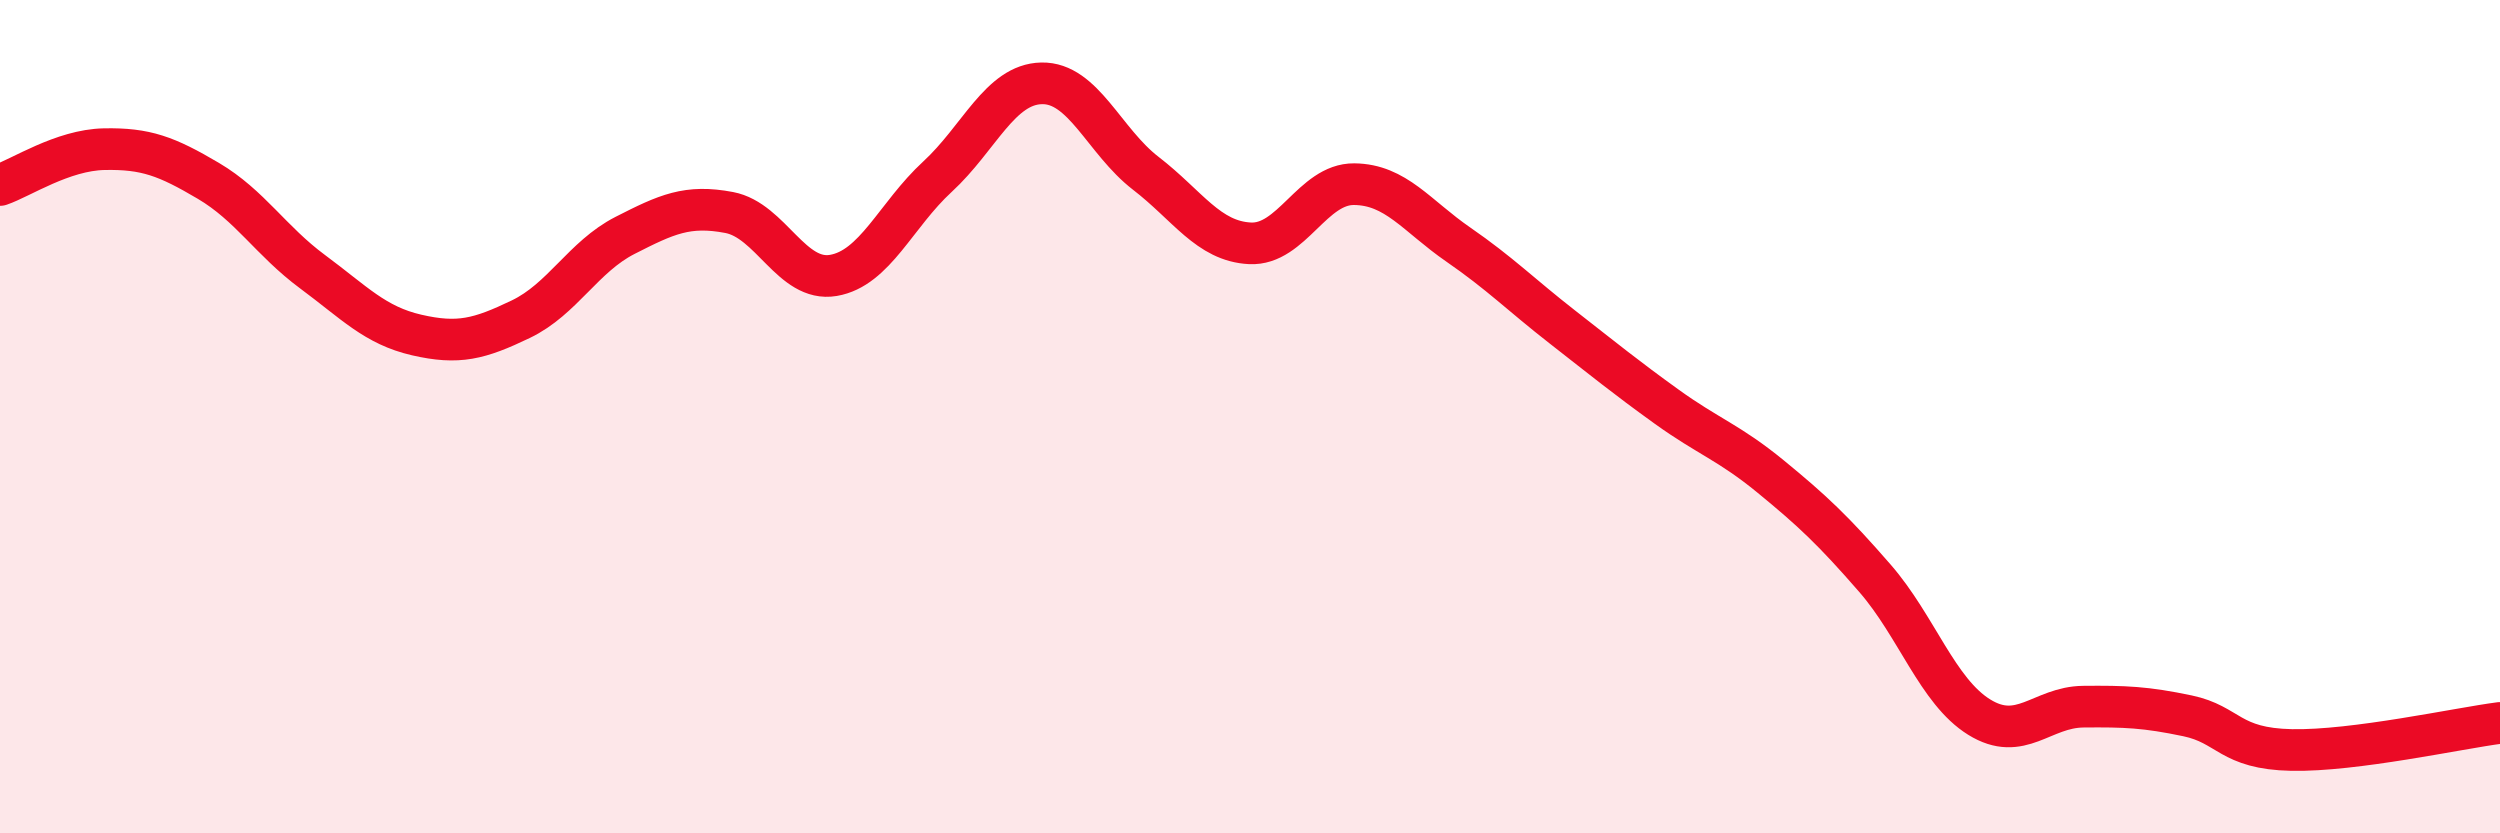
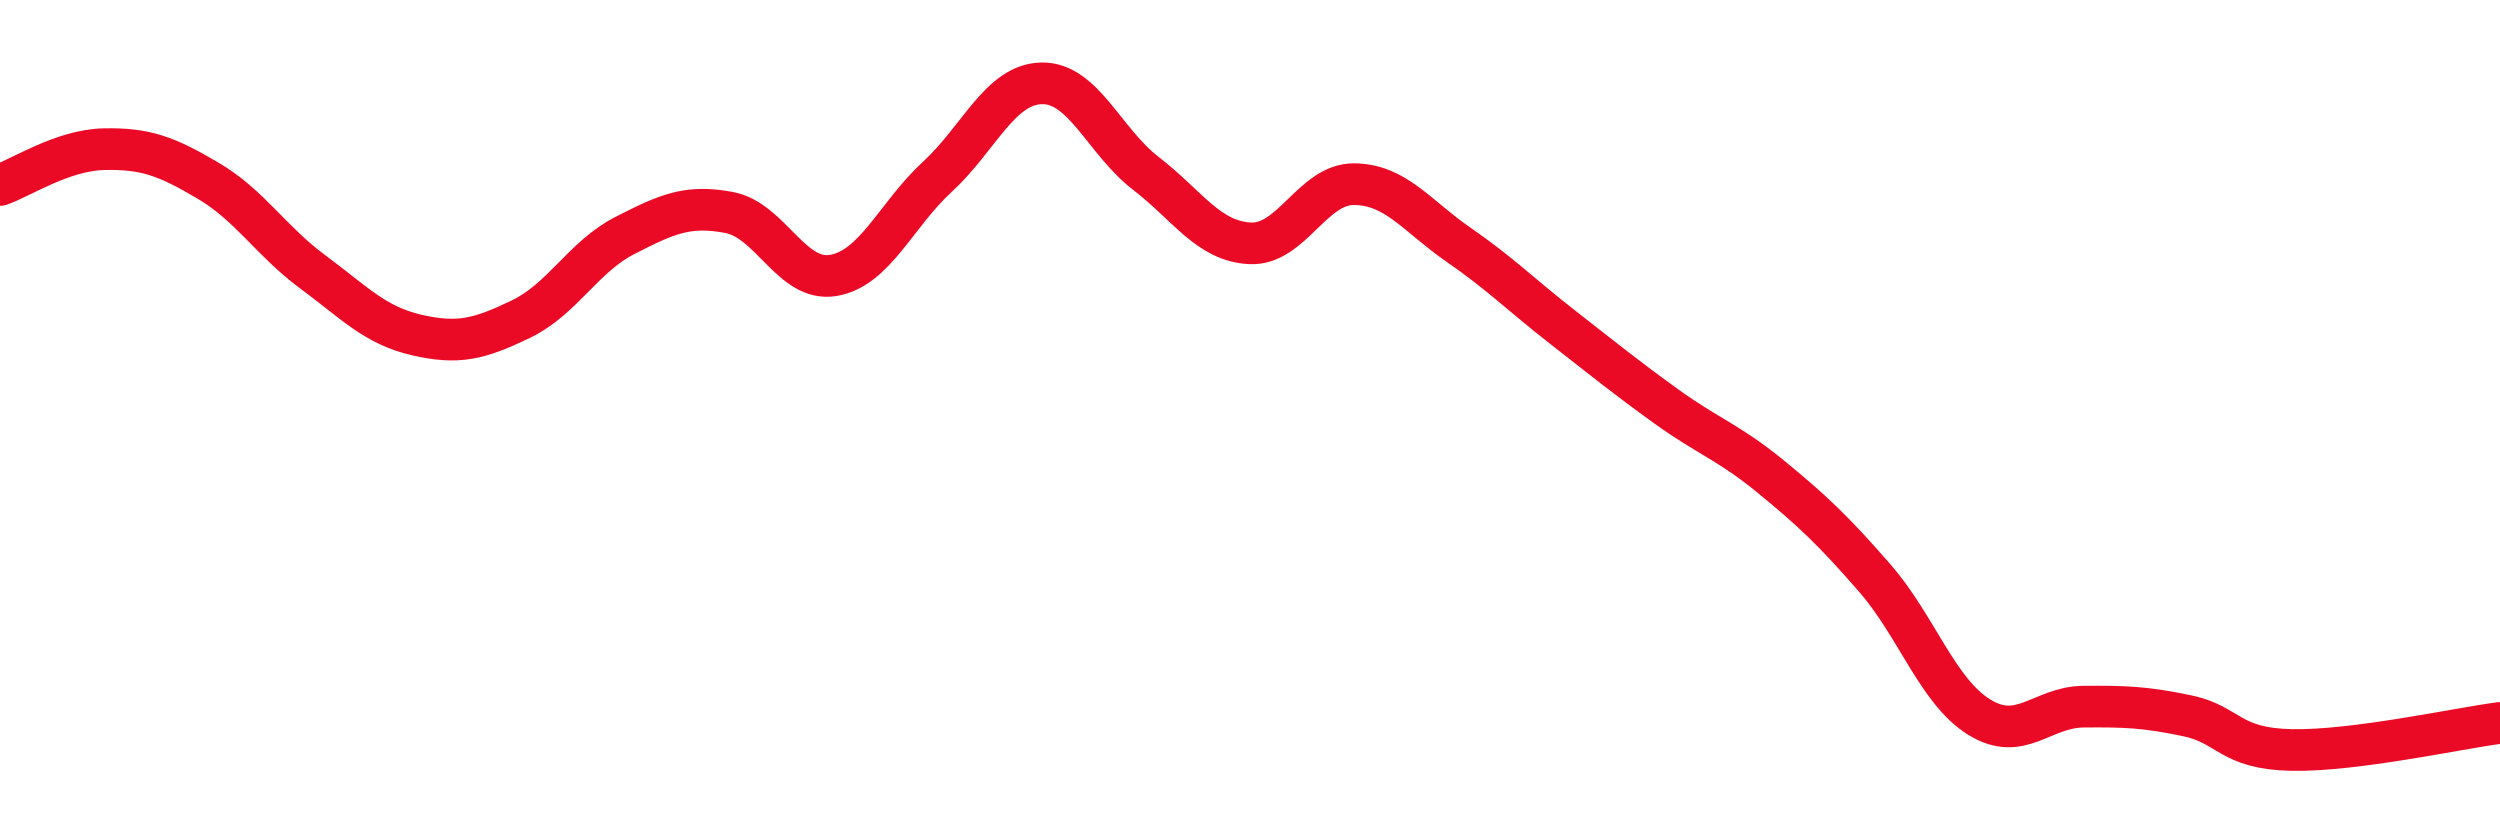
<svg xmlns="http://www.w3.org/2000/svg" width="60" height="20" viewBox="0 0 60 20">
-   <path d="M 0,4.44 C 0.5,4.27 1.5,3.6 2.5,3.58 C 3.5,3.56 4,3.75 5,4.34 C 6,4.93 6.5,5.78 7.5,6.52 C 8.5,7.26 9,7.81 10,8.04 C 11,8.27 11.5,8.14 12.5,7.66 C 13.5,7.18 14,6.16 15,5.65 C 16,5.14 16.5,4.91 17.5,5.1 C 18.5,5.29 19,6.78 20,6.61 C 21,6.44 21.5,5.16 22.5,4.24 C 23.5,3.32 24,2.02 25,2 C 26,1.98 26.5,3.39 27.5,4.16 C 28.5,4.93 29,5.79 30,5.84 C 31,5.89 31.5,4.41 32.5,4.42 C 33.5,4.43 34,5.18 35,5.87 C 36,6.56 36.5,7.07 37.5,7.85 C 38.5,8.63 39,9.04 40,9.76 C 41,10.48 41.5,10.62 42.5,11.44 C 43.5,12.26 44,12.73 45,13.88 C 46,15.03 46.5,16.59 47.5,17.21 C 48.5,17.83 49,16.97 50,16.96 C 51,16.95 51.5,16.97 52.5,17.18 C 53.5,17.39 53.5,17.97 55,18 C 56.5,18.03 59,17.48 60,17.35L60 20L0 20Z" fill="#EB0A25" opacity="0.1" stroke-linecap="round" stroke-linejoin="round" />
  <path d="M 0,4.44 C 0.5,4.27 1.5,3.6 2.5,3.58 C 3.5,3.56 4,3.75 5,4.34 C 6,4.93 6.5,5.78 7.5,6.52 C 8.5,7.26 9,7.81 10,8.04 C 11,8.27 11.5,8.14 12.5,7.66 C 13.5,7.18 14,6.16 15,5.65 C 16,5.14 16.5,4.91 17.5,5.1 C 18.5,5.29 19,6.78 20,6.61 C 21,6.44 21.5,5.16 22.5,4.24 C 23.5,3.32 24,2.02 25,2 C 26,1.98 26.5,3.39 27.5,4.16 C 28.5,4.93 29,5.79 30,5.84 C 31,5.89 31.5,4.41 32.5,4.42 C 33.5,4.43 34,5.18 35,5.87 C 36,6.56 36.5,7.07 37.5,7.85 C 38.5,8.63 39,9.04 40,9.76 C 41,10.48 41.5,10.62 42.5,11.44 C 43.5,12.26 44,12.73 45,13.88 C 46,15.03 46.5,16.59 47.5,17.21 C 48.5,17.83 49,16.97 50,16.96 C 51,16.95 51.5,16.97 52.5,17.18 C 53.5,17.39 53.5,17.97 55,18 C 56.5,18.03 59,17.48 60,17.35" stroke="#EB0A25" stroke-width="1" fill="none" stroke-linecap="round" stroke-linejoin="round" />
</svg>